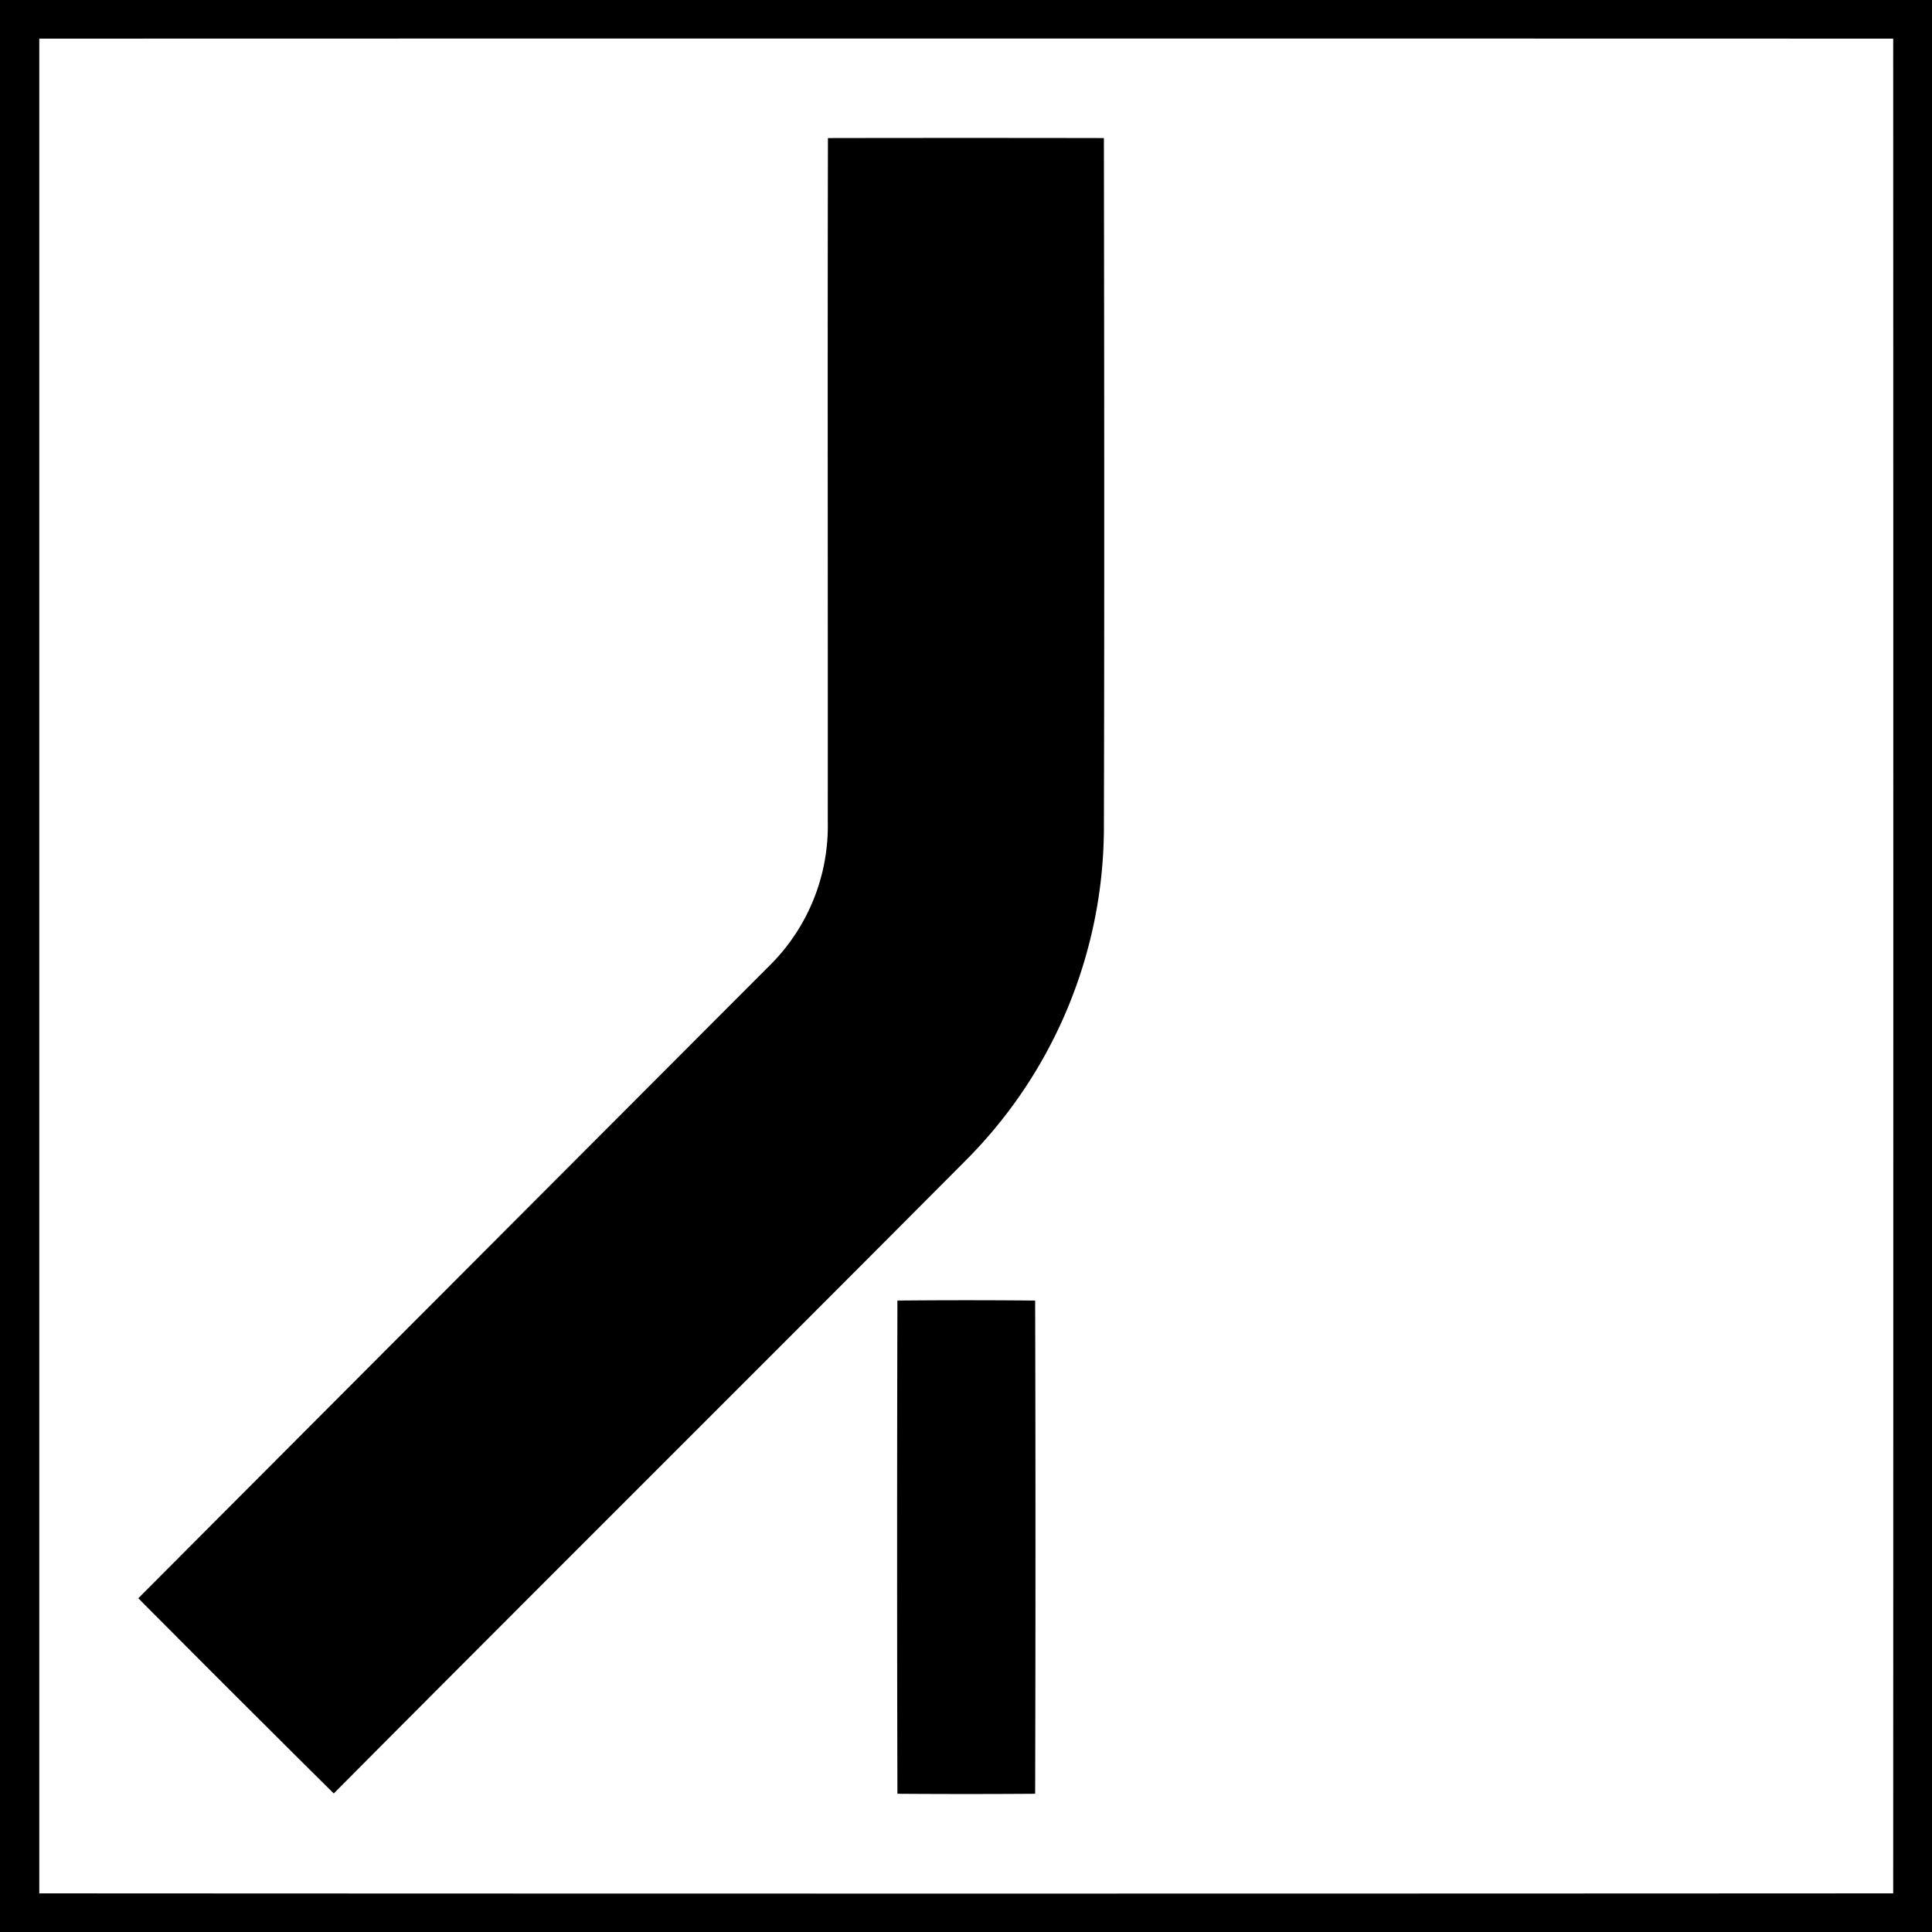
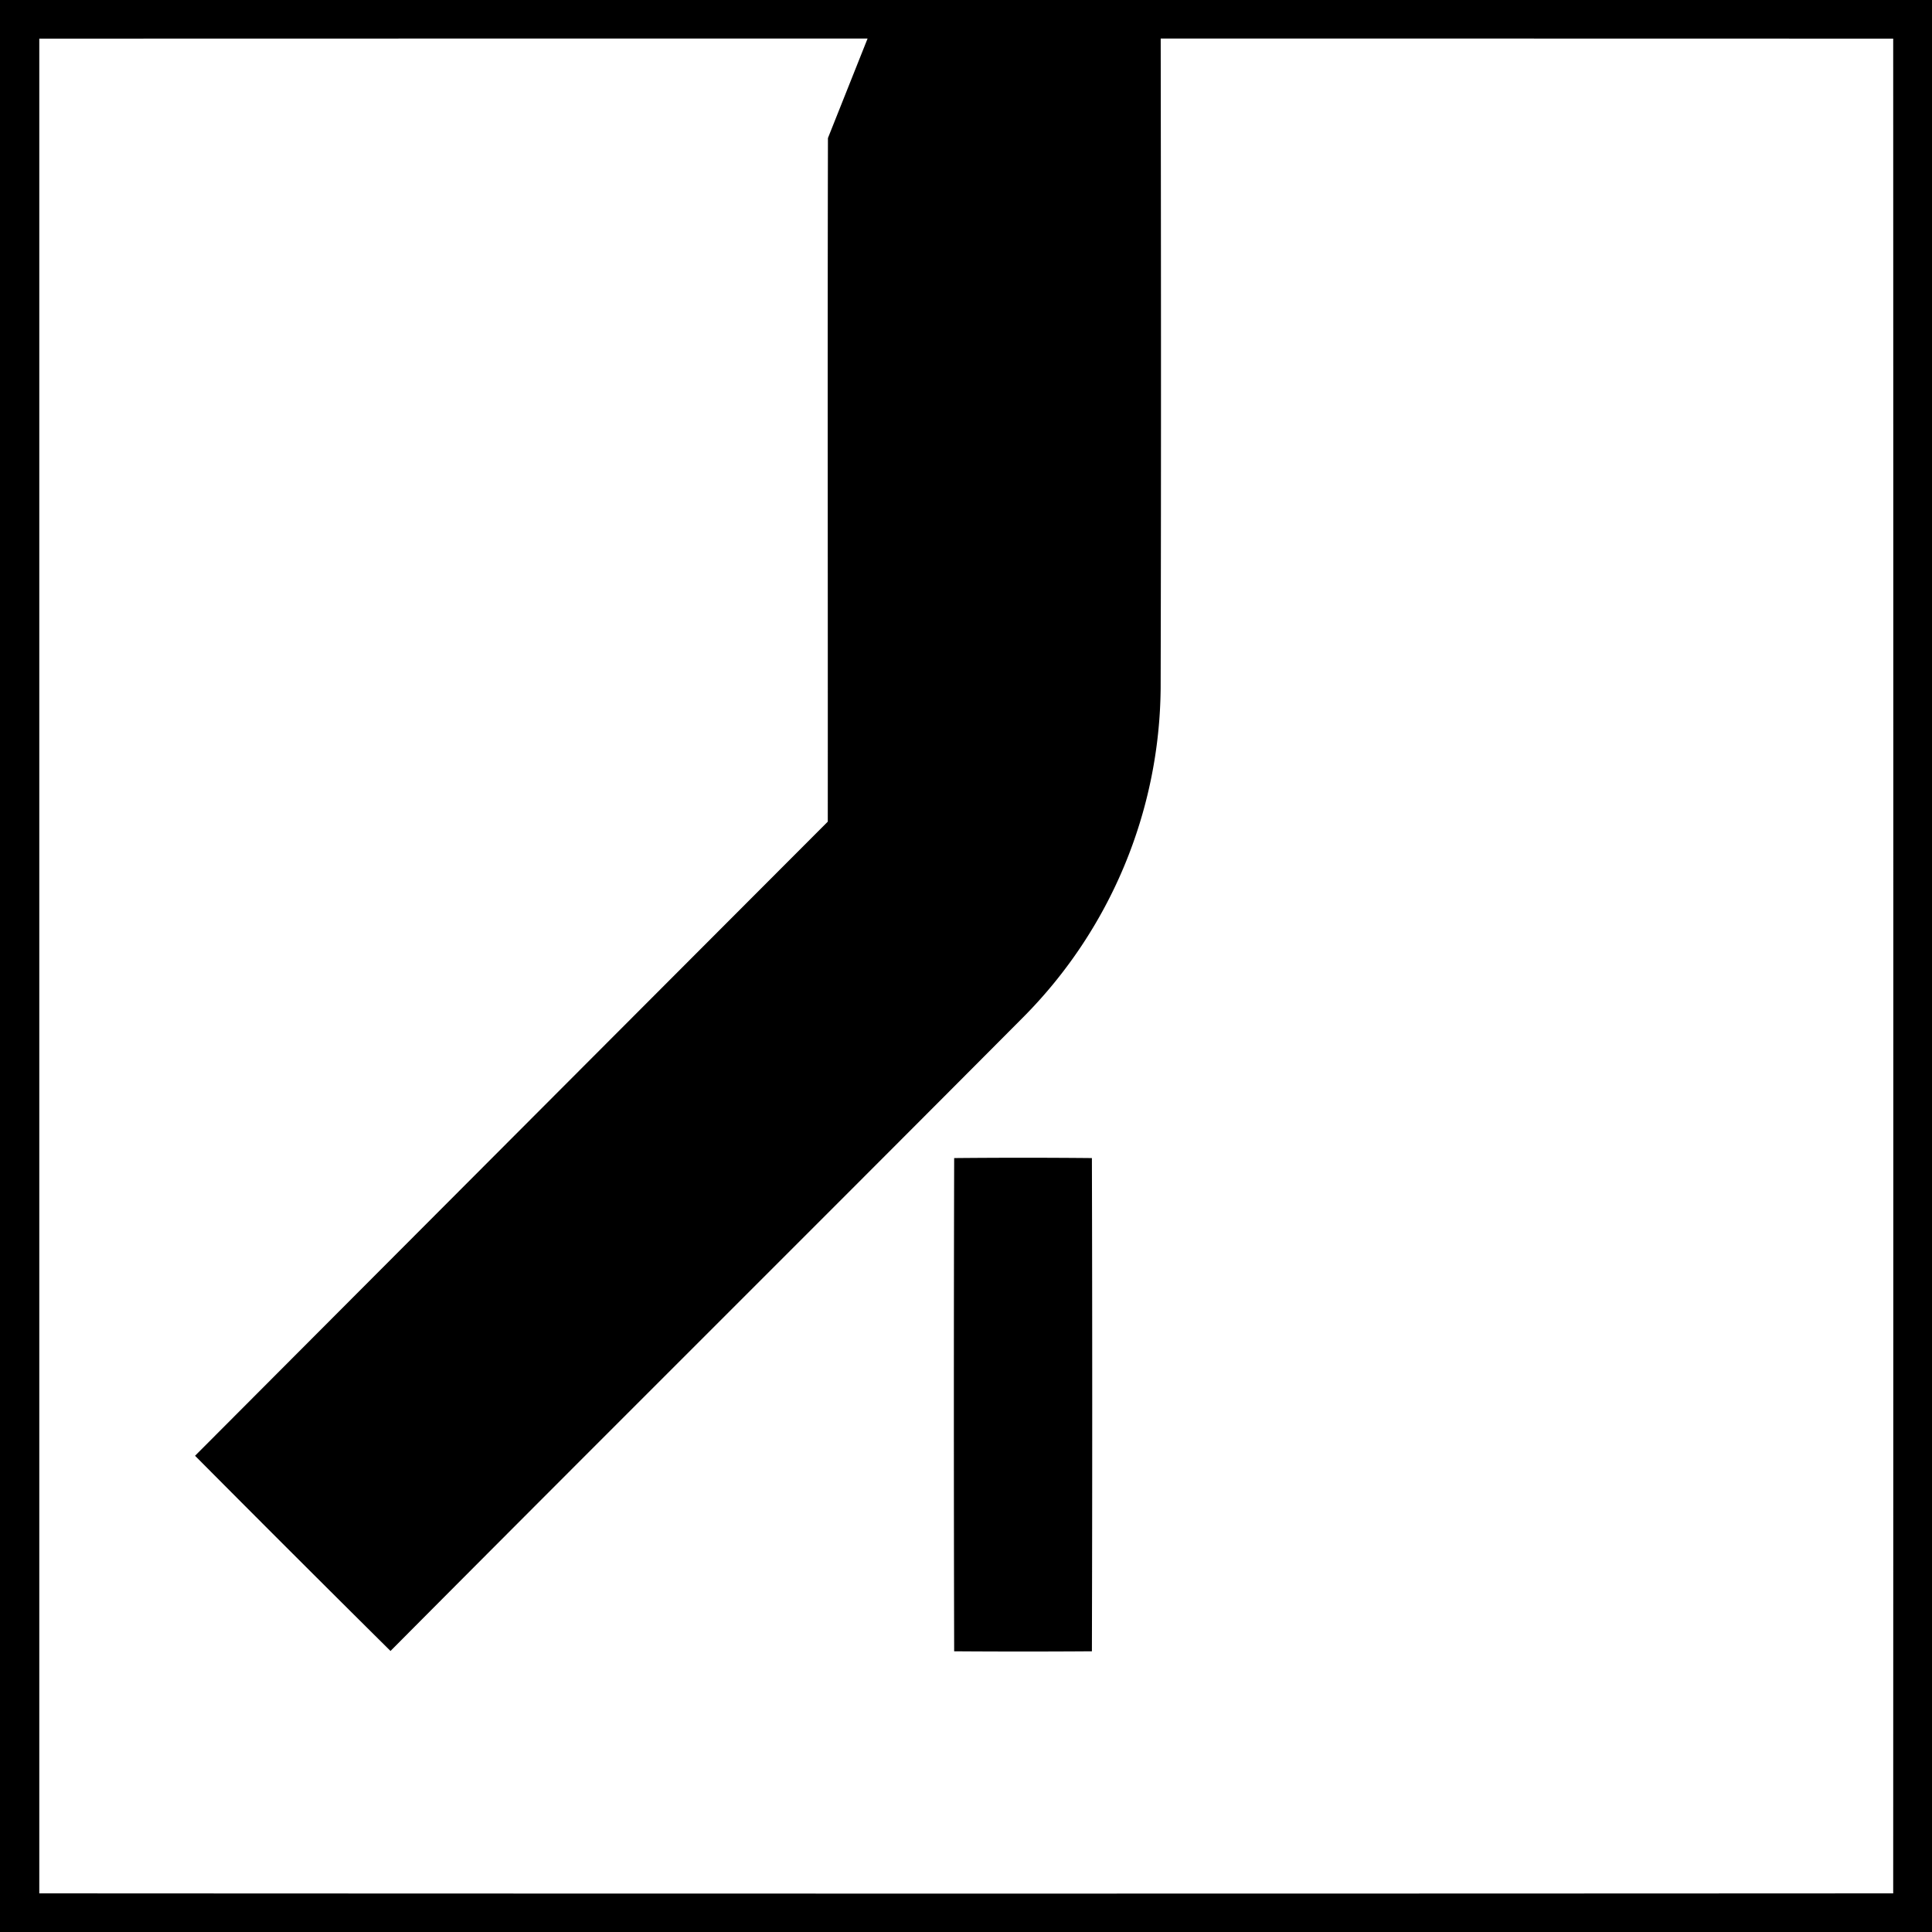
<svg xmlns="http://www.w3.org/2000/svg" width="24" height="24">
-   <path d="M0 0v24h24V0zm.488.48q11.515-.003 23.03 0 .003 11.52 0 23.04-11.515.006-23.03 0zm9.797 1.235c-.006 2.831 0 5.662-.002 8.492a2.44 2.44 0 0 1-.705 1.77q-3.931 3.937-7.86 7.877a463 463 0 0 0 2.428 2.425c2.615-2.63 5.246-5.246 7.862-7.875a5.87 5.87 0 0 0 1.705-4.088c.007-2.868.004-5.733 0-8.601a979 979 0 0 0-3.428 0m.863 14.441a1251 1251 0 0 0 0 6.127q.856.006 1.711 0 .008-3.064 0-6.127-.855-.008-1.71 0" />
+   <path d="M0 0v24h24V0zm.488.48q11.515-.003 23.03 0 .003 11.52 0 23.04-11.515.006-23.03 0zm9.797 1.235c-.006 2.831 0 5.662-.002 8.492q-3.931 3.937-7.86 7.877a463 463 0 0 0 2.428 2.425c2.615-2.63 5.246-5.246 7.862-7.875a5.87 5.87 0 0 0 1.705-4.088c.007-2.868.004-5.733 0-8.601a979 979 0 0 0-3.428 0m.863 14.441a1251 1251 0 0 0 0 6.127q.856.006 1.711 0 .008-3.064 0-6.127-.855-.008-1.71 0" />
</svg>